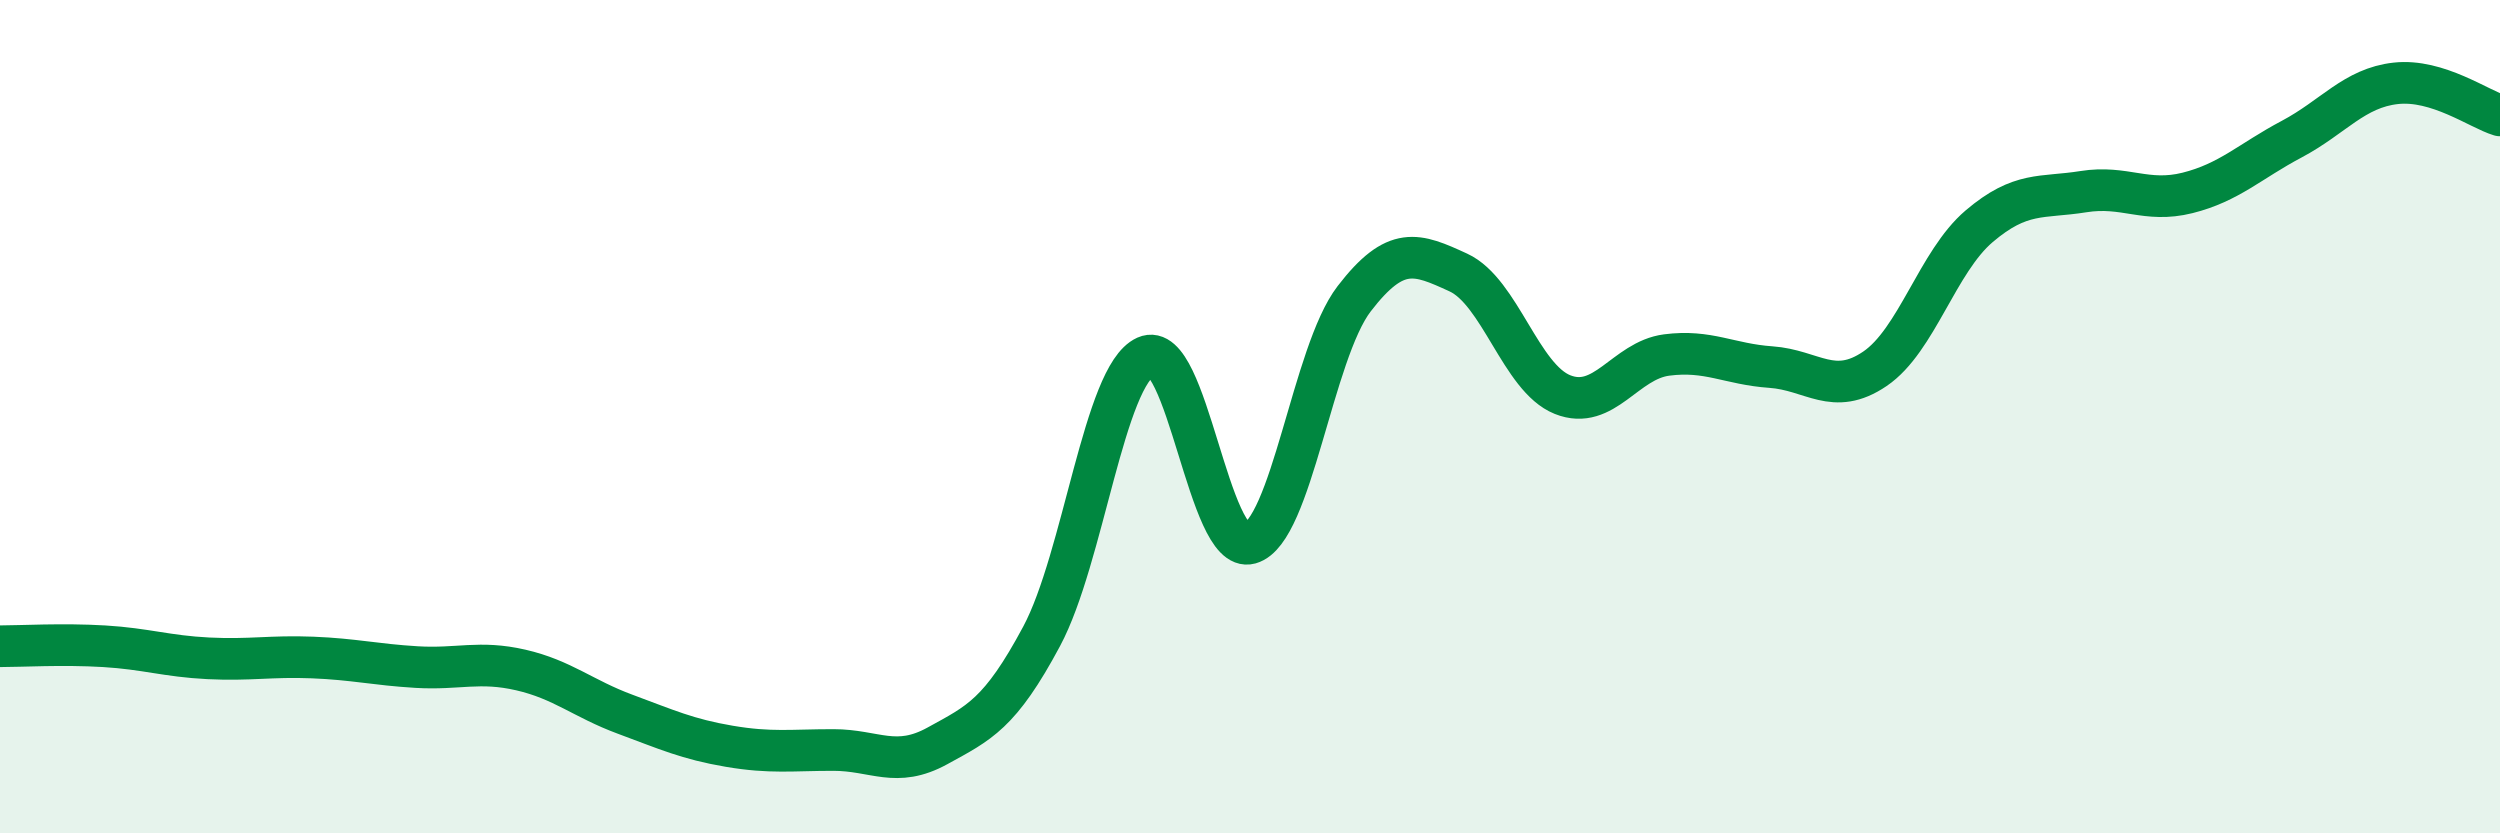
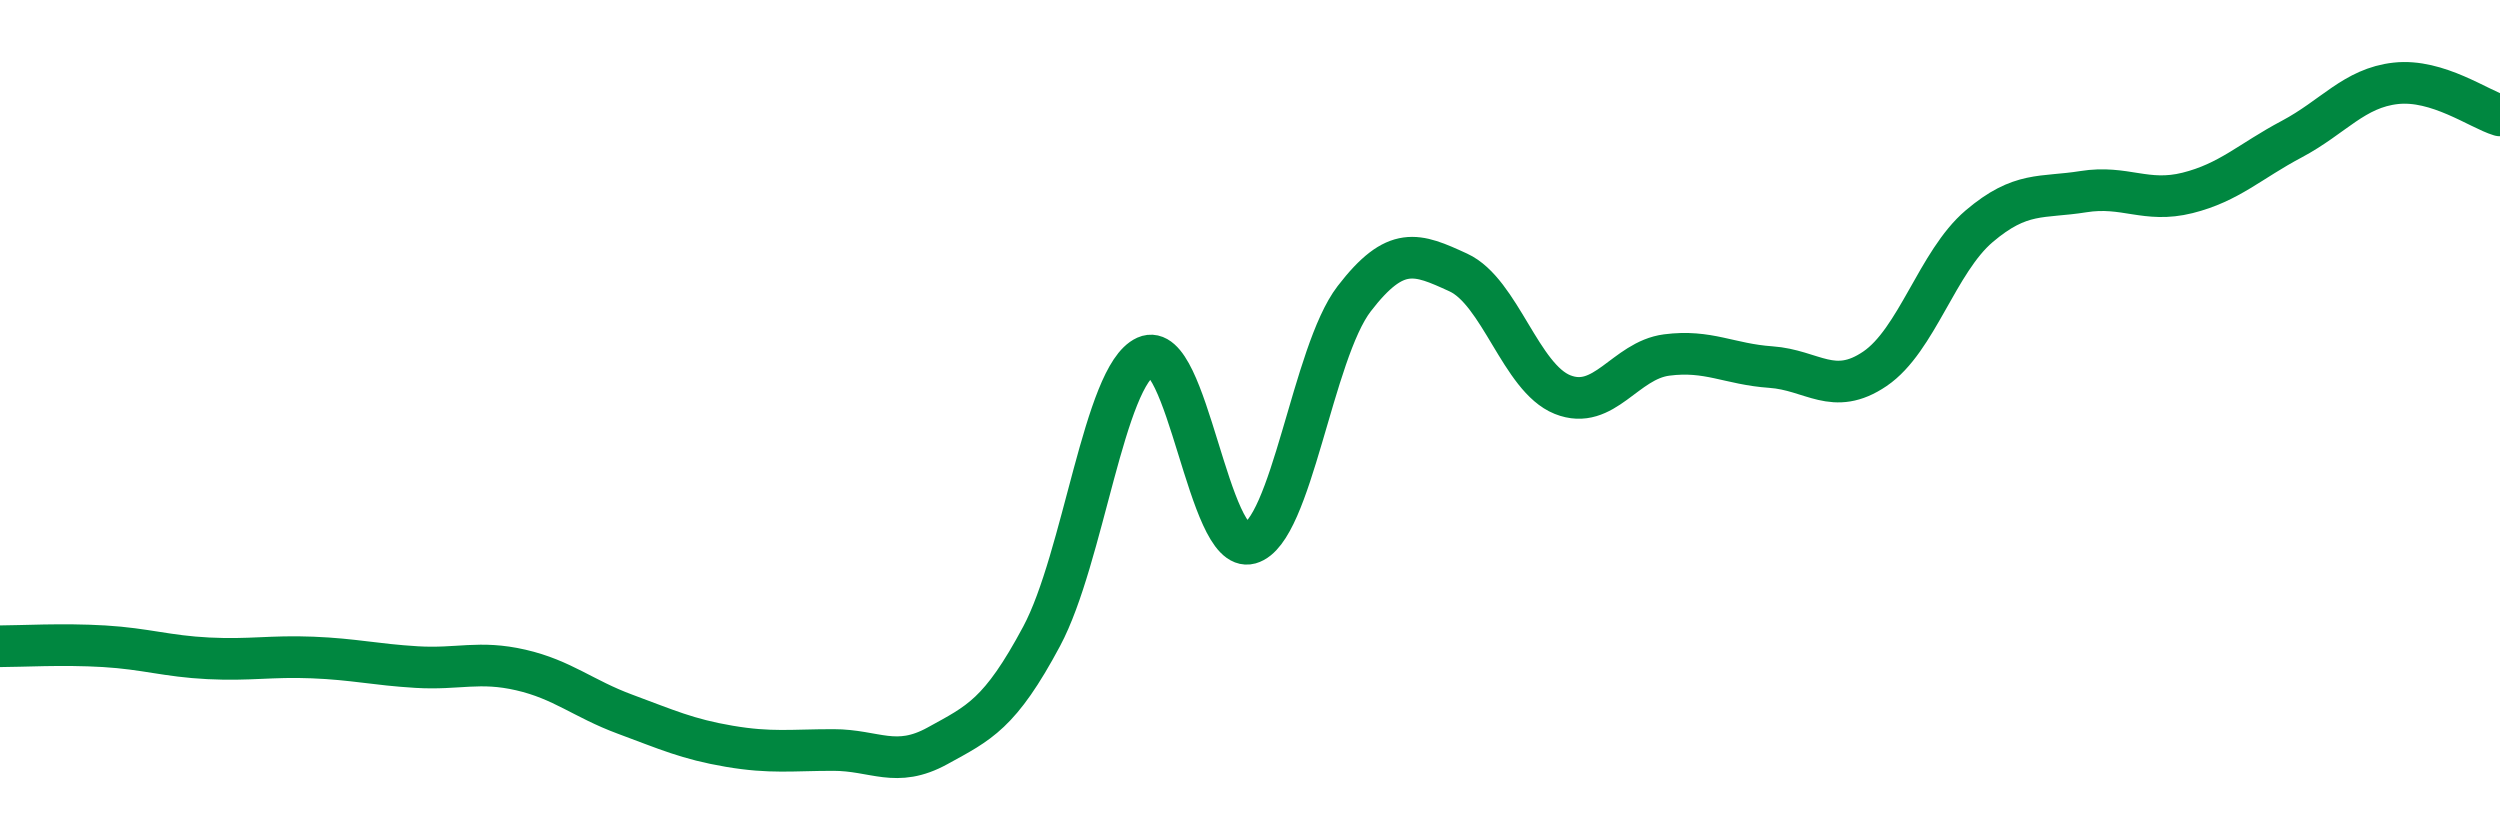
<svg xmlns="http://www.w3.org/2000/svg" width="60" height="20" viewBox="0 0 60 20">
-   <path d="M 0,15.51 C 0.5,15.51 1.5,15.45 2.5,15.51 C 3.5,15.57 4,15.75 5,15.8 C 6,15.85 6.5,15.74 7.5,15.78 C 8.5,15.82 9,15.95 10,16.01 C 11,16.07 11.5,15.85 12.5,16.08 C 13.5,16.31 14,16.77 15,17.14 C 16,17.51 16.5,17.74 17.5,17.91 C 18.5,18.08 19,18 20,18 C 21,18 21.5,18.45 22.5,17.9 C 23.5,17.35 24,17.14 25,15.27 C 26,13.4 26.5,9.01 27.5,8.56 C 28.5,8.11 29,13.32 30,13.04 C 31,12.76 31.5,8.47 32.5,7.17 C 33.5,5.87 34,6.08 35,6.54 C 36,7 36.5,9.07 37.5,9.47 C 38.5,9.87 39,8.65 40,8.52 C 41,8.39 41.5,8.74 42.5,8.81 C 43.5,8.88 44,9.53 45,8.85 C 46,8.17 46.5,6.28 47.5,5.43 C 48.5,4.58 49,4.76 50,4.6 C 51,4.44 51.5,4.88 52.5,4.63 C 53.5,4.38 54,3.87 55,3.34 C 56,2.81 56.5,2.11 57.5,2 C 58.5,1.89 59.5,2.62 60,2.77L60 20L0 20Z" fill="#008740" opacity="0.1" stroke-linecap="round" stroke-linejoin="round" />
  <path d="M 0,15.51 C 0.5,15.51 1.5,15.45 2.5,15.51 C 3.5,15.57 4,15.75 5,15.8 C 6,15.85 6.5,15.74 7.5,15.78 C 8.5,15.82 9,15.95 10,16.01 C 11,16.07 11.5,15.85 12.5,16.08 C 13.5,16.31 14,16.77 15,17.14 C 16,17.51 16.5,17.74 17.5,17.91 C 18.5,18.08 19,18 20,18 C 21,18 21.5,18.45 22.5,17.9 C 23.5,17.35 24,17.14 25,15.27 C 26,13.4 26.5,9.01 27.5,8.56 C 28.5,8.11 29,13.32 30,13.04 C 31,12.76 31.5,8.47 32.5,7.17 C 33.5,5.87 34,6.08 35,6.54 C 36,7 36.5,9.07 37.5,9.47 C 38.5,9.87 39,8.65 40,8.52 C 41,8.39 41.5,8.74 42.5,8.81 C 43.5,8.88 44,9.53 45,8.85 C 46,8.17 46.5,6.28 47.5,5.43 C 48.5,4.58 49,4.76 50,4.6 C 51,4.44 51.5,4.88 52.5,4.63 C 53.5,4.38 54,3.87 55,3.34 C 56,2.81 56.5,2.11 57.5,2 C 58.5,1.89 59.5,2.62 60,2.77" stroke="#008740" stroke-width="1" fill="none" stroke-linecap="round" stroke-linejoin="round" />
</svg>